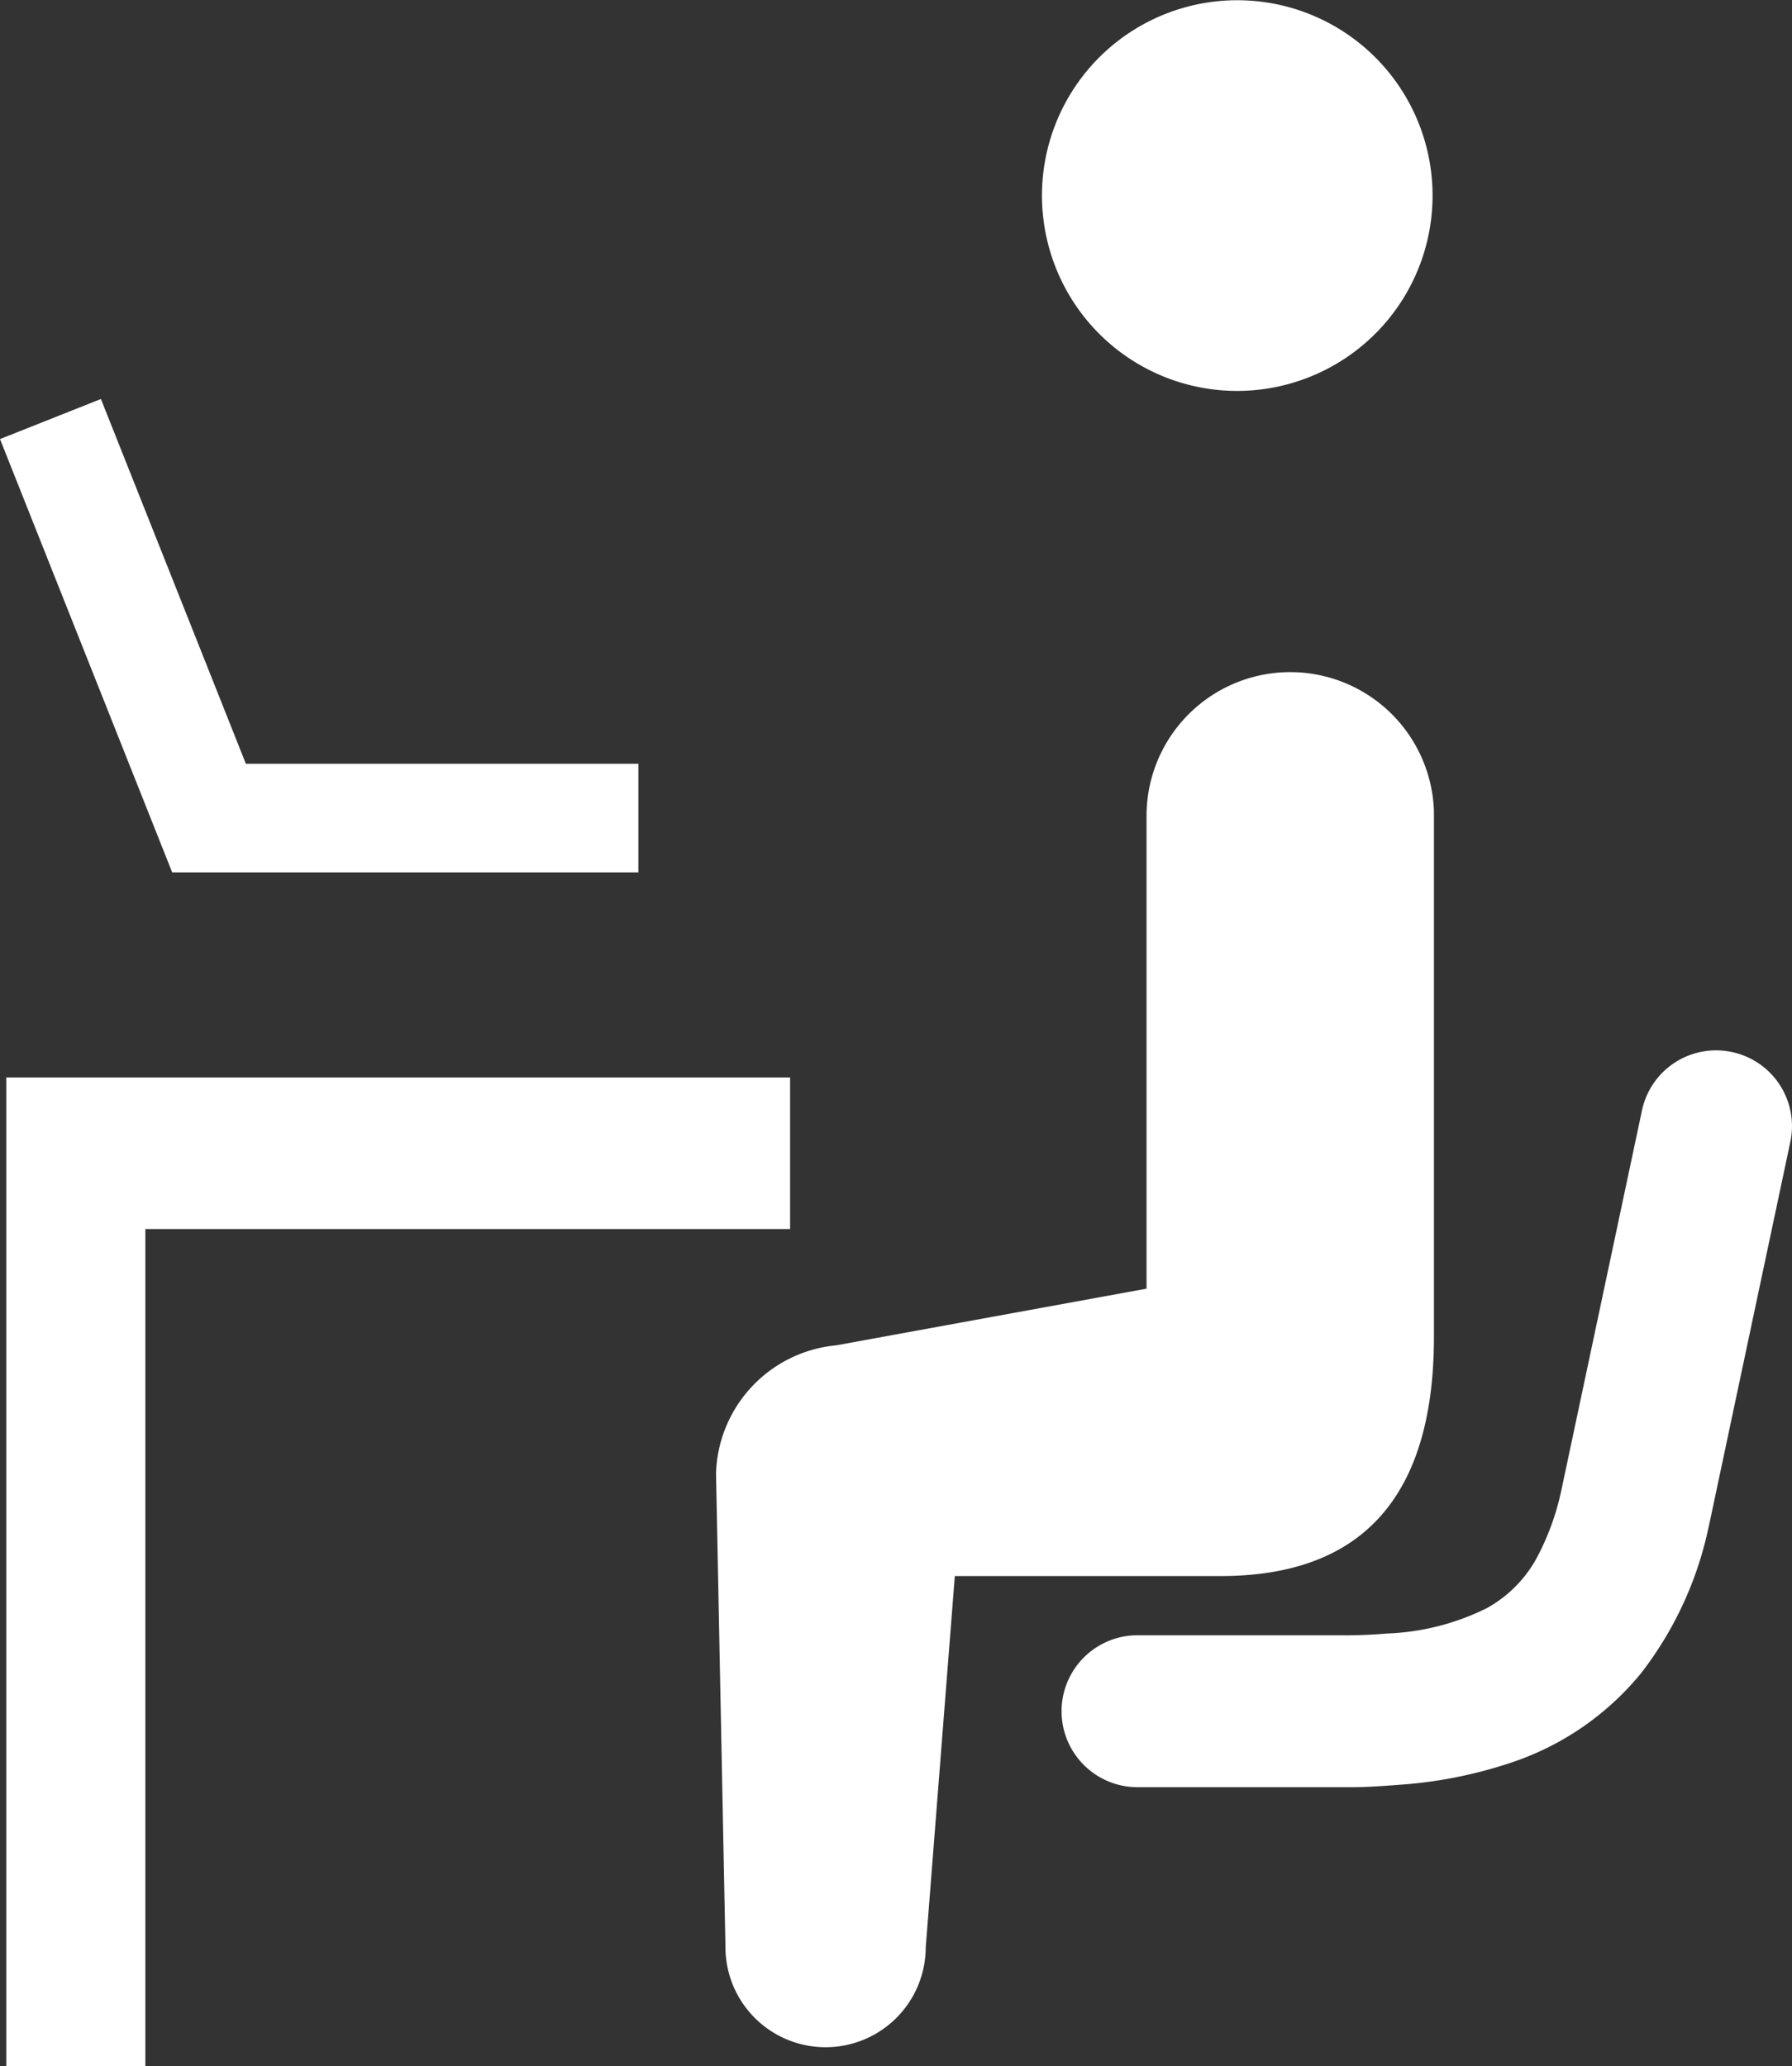
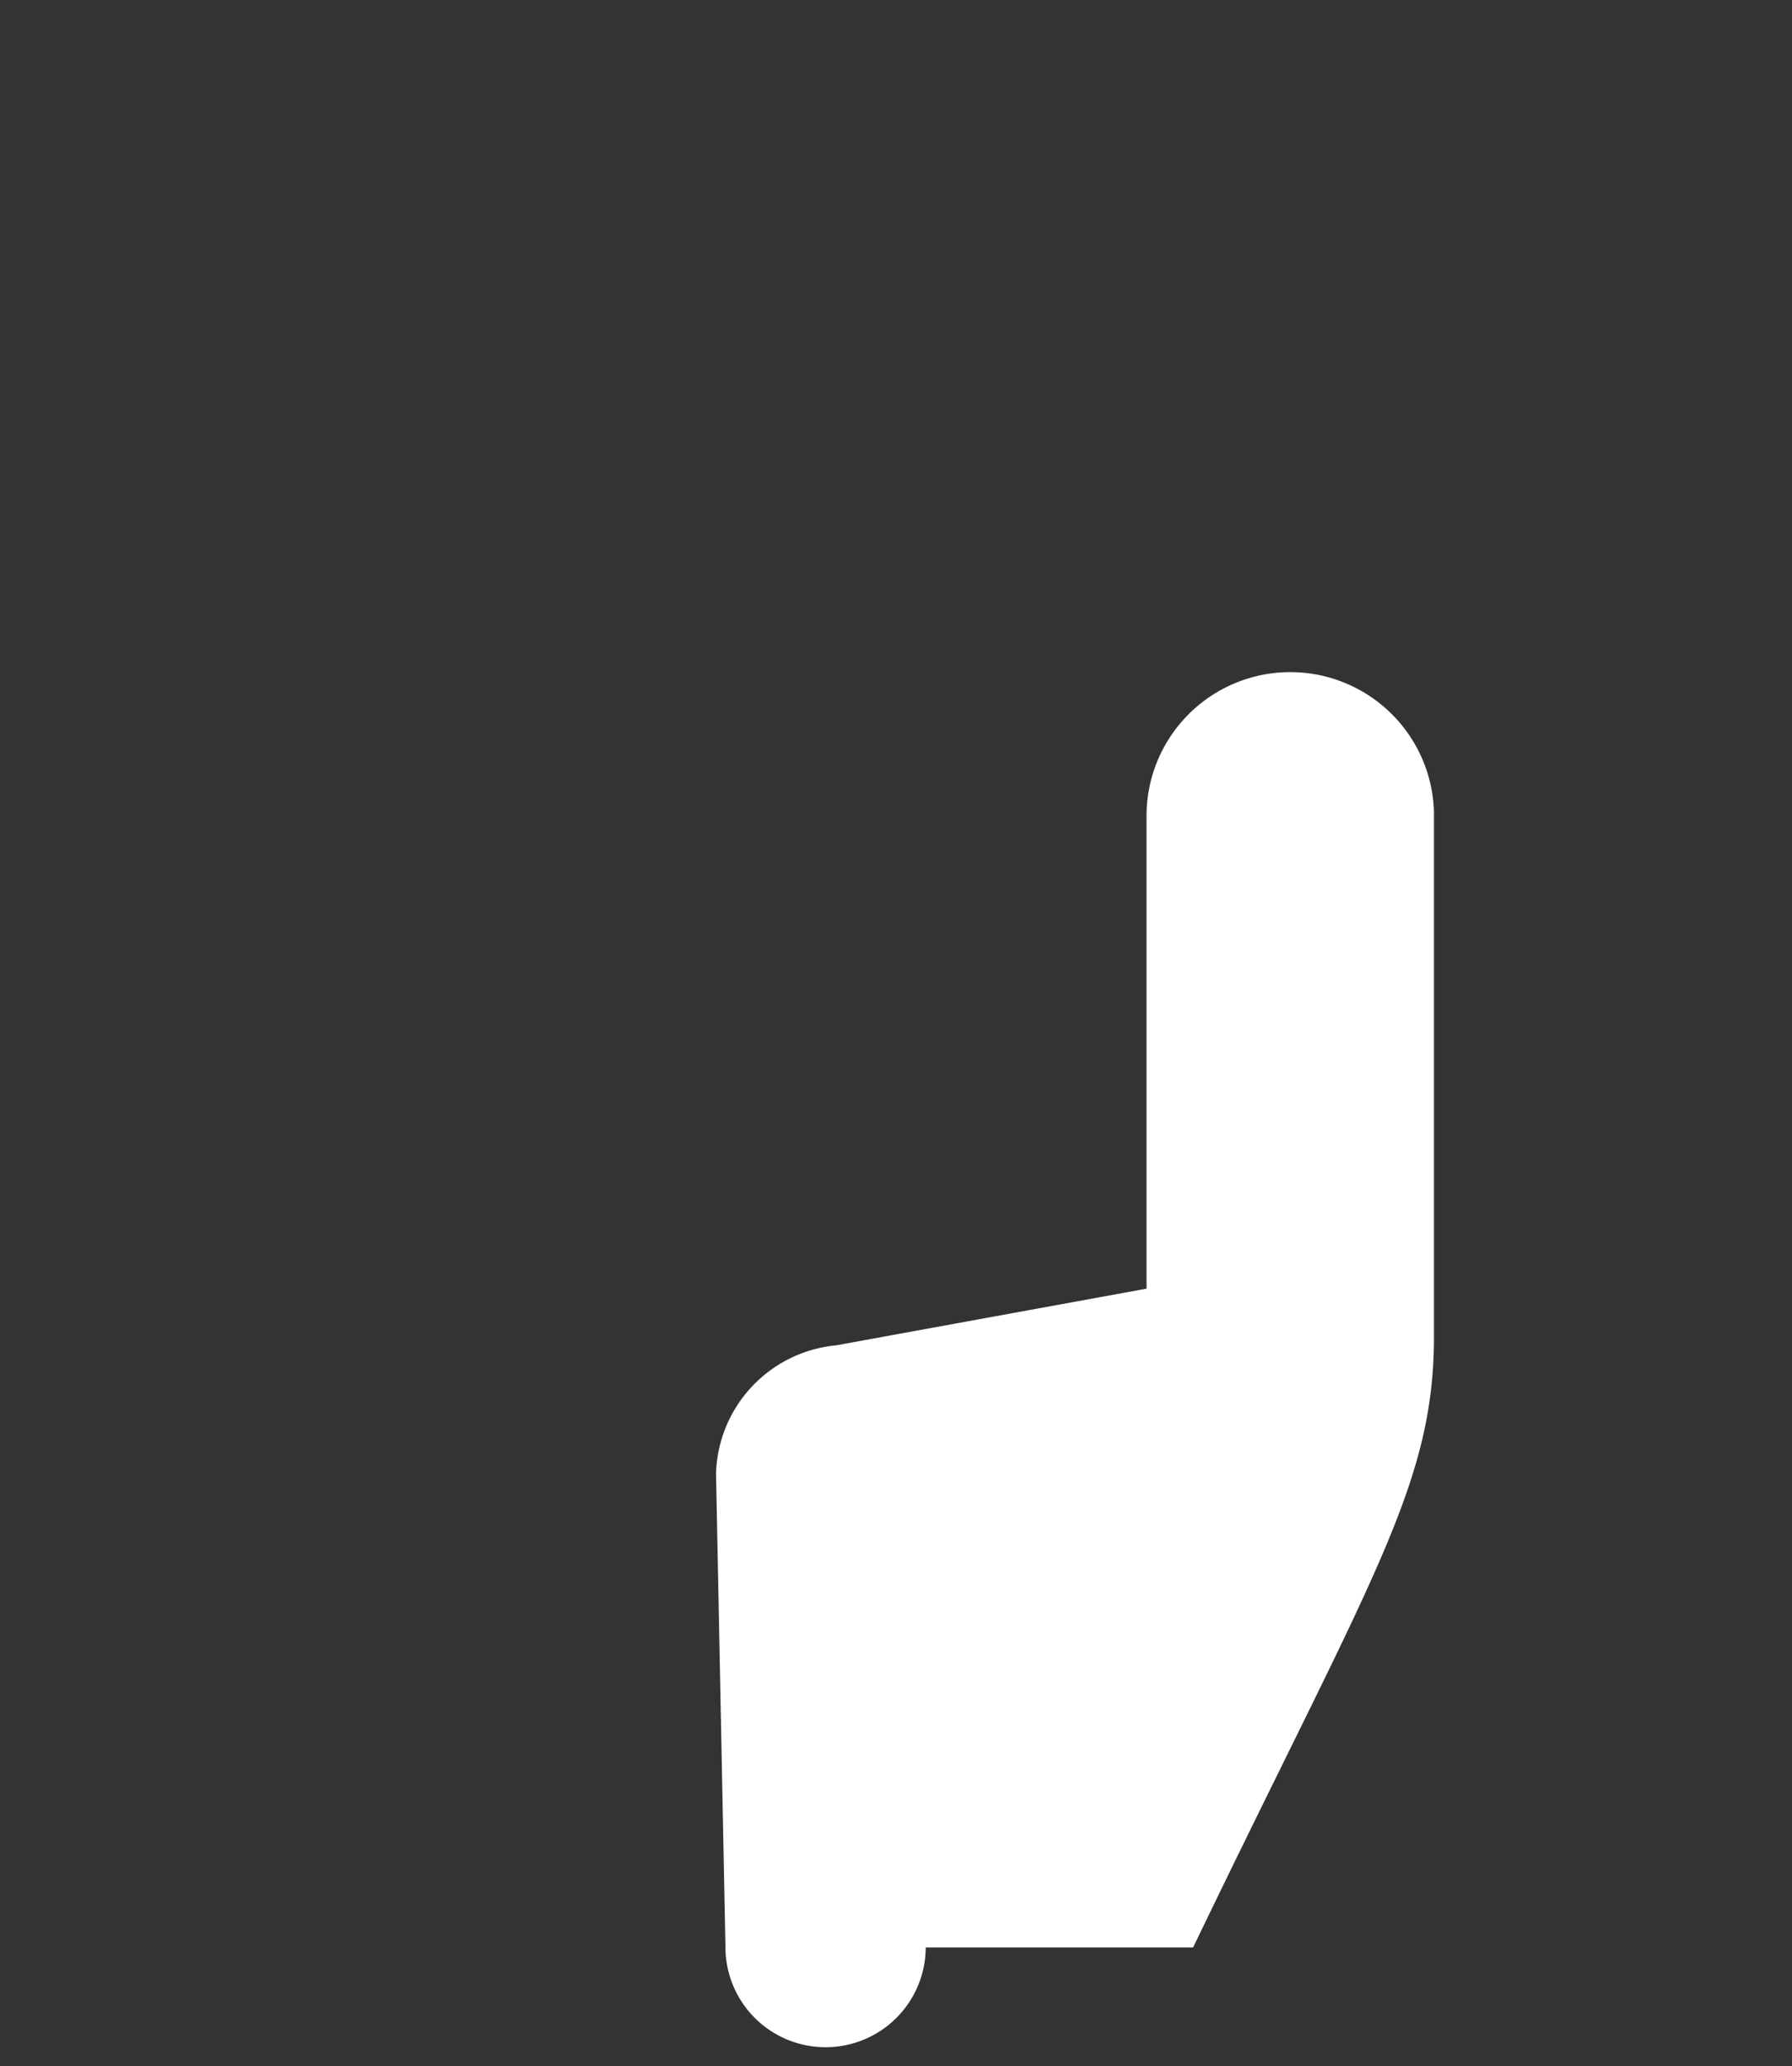
<svg xmlns="http://www.w3.org/2000/svg" width="51" height="58.796" viewBox="0 0 51 58.796">
  <rect x="0" y="0" width="51" height="58.796" fill="#333333" stroke="none" />
  <g transform="translate(-2493.176 -11861.232)">
    <g transform="translate(2493.176 11861.232)">
-       <path d="M2526.624,11872a5.558,5.558,0,1,0-7.157-3.25A5.551,5.551,0,0,0,2526.624,11872Z" transform="translate(-2489.458 -11861.232)" fill="#fff" />
-       <path d="M2530.652,11893.459v-14.9a4.091,4.091,0,0,0-8.18.142v13.439l-8.834,1.613a3.773,3.773,0,0,0-3.418,3.649l.268,13.464a2.848,2.848,0,0,0,5.7.021l.828-10.569h7.61C2528.894,11900.3,2530.665,11897.73,2530.652,11893.459Z" transform="translate(-2489.842 -11855.468)" fill="#fff" />
-       <path d="M2537.464,11885.406a2.155,2.155,0,0,0-2.558,1.663l-2.3,10.835a7.3,7.3,0,0,1-.663,1.839,3.6,3.6,0,0,1-1.456,1.49,6.952,6.952,0,0,1-2.826.72c-.34.028-.7.048-1.09.051h-6.086a2.162,2.162,0,0,0,.076,4.323h6.054c.477,0,.94-.035,1.388-.069a12.747,12.747,0,0,0,3.17-.627,8.054,8.054,0,0,0,3.712-2.554,10.225,10.225,0,0,0,1.926-4.194l.007-.024,2.31-10.895A2.154,2.154,0,0,0,2537.464,11885.406Z" transform="translate(-2488.176 -11855.468)" fill="#fff" />
-       <path d="M2511.344,11884.613v-3.091h-11.171l-4.125-10.38-2.872,1.141,4.9,12.33Z" transform="translate(-2493.176 -11859.788)" fill="#fff" />
-       <path d="M2515.662,11886.129h-22.307v28.135h3.958v-23.821h18.349Z" transform="translate(-2493.176 -11855.468)" fill="#fff" />
+       <path d="M2530.652,11893.459v-14.9a4.091,4.091,0,0,0-8.18.142v13.439l-8.834,1.613a3.773,3.773,0,0,0-3.418,3.649l.268,13.464a2.848,2.848,0,0,0,5.7.021h7.61C2528.894,11900.3,2530.665,11897.73,2530.652,11893.459Z" transform="translate(-2489.842 -11855.468)" fill="#fff" />
    </g>
  </g>
</svg>